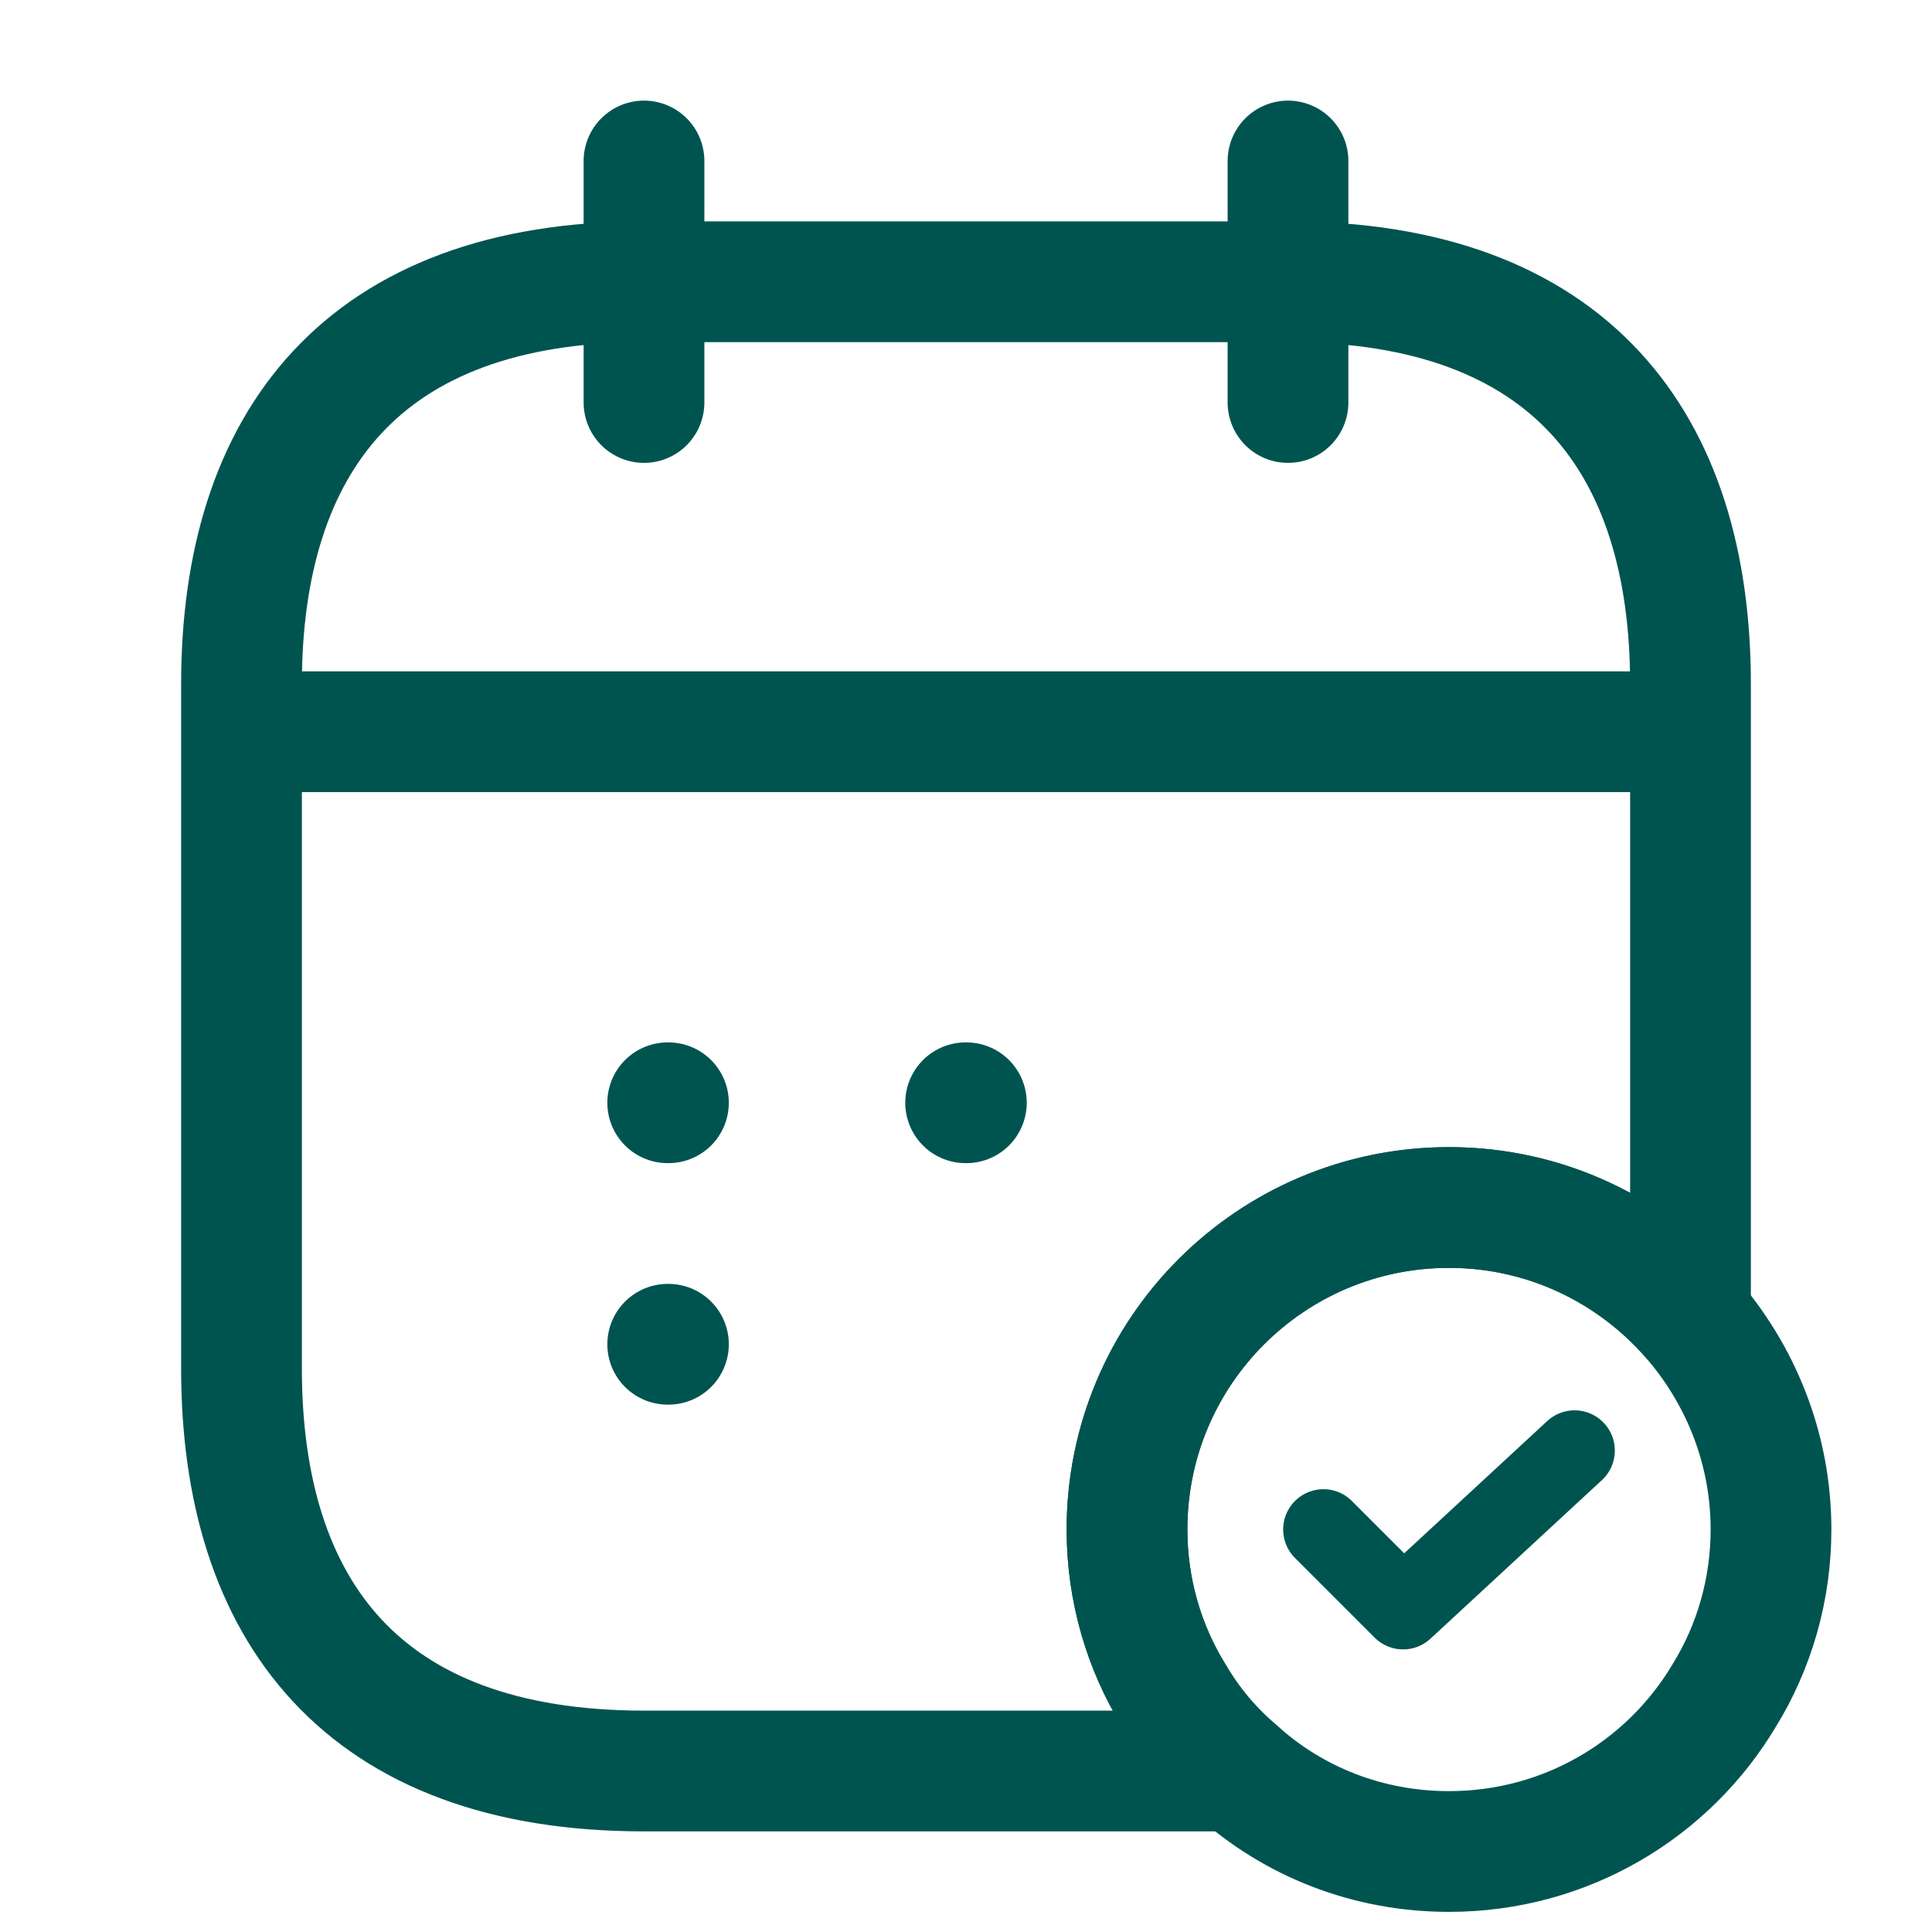
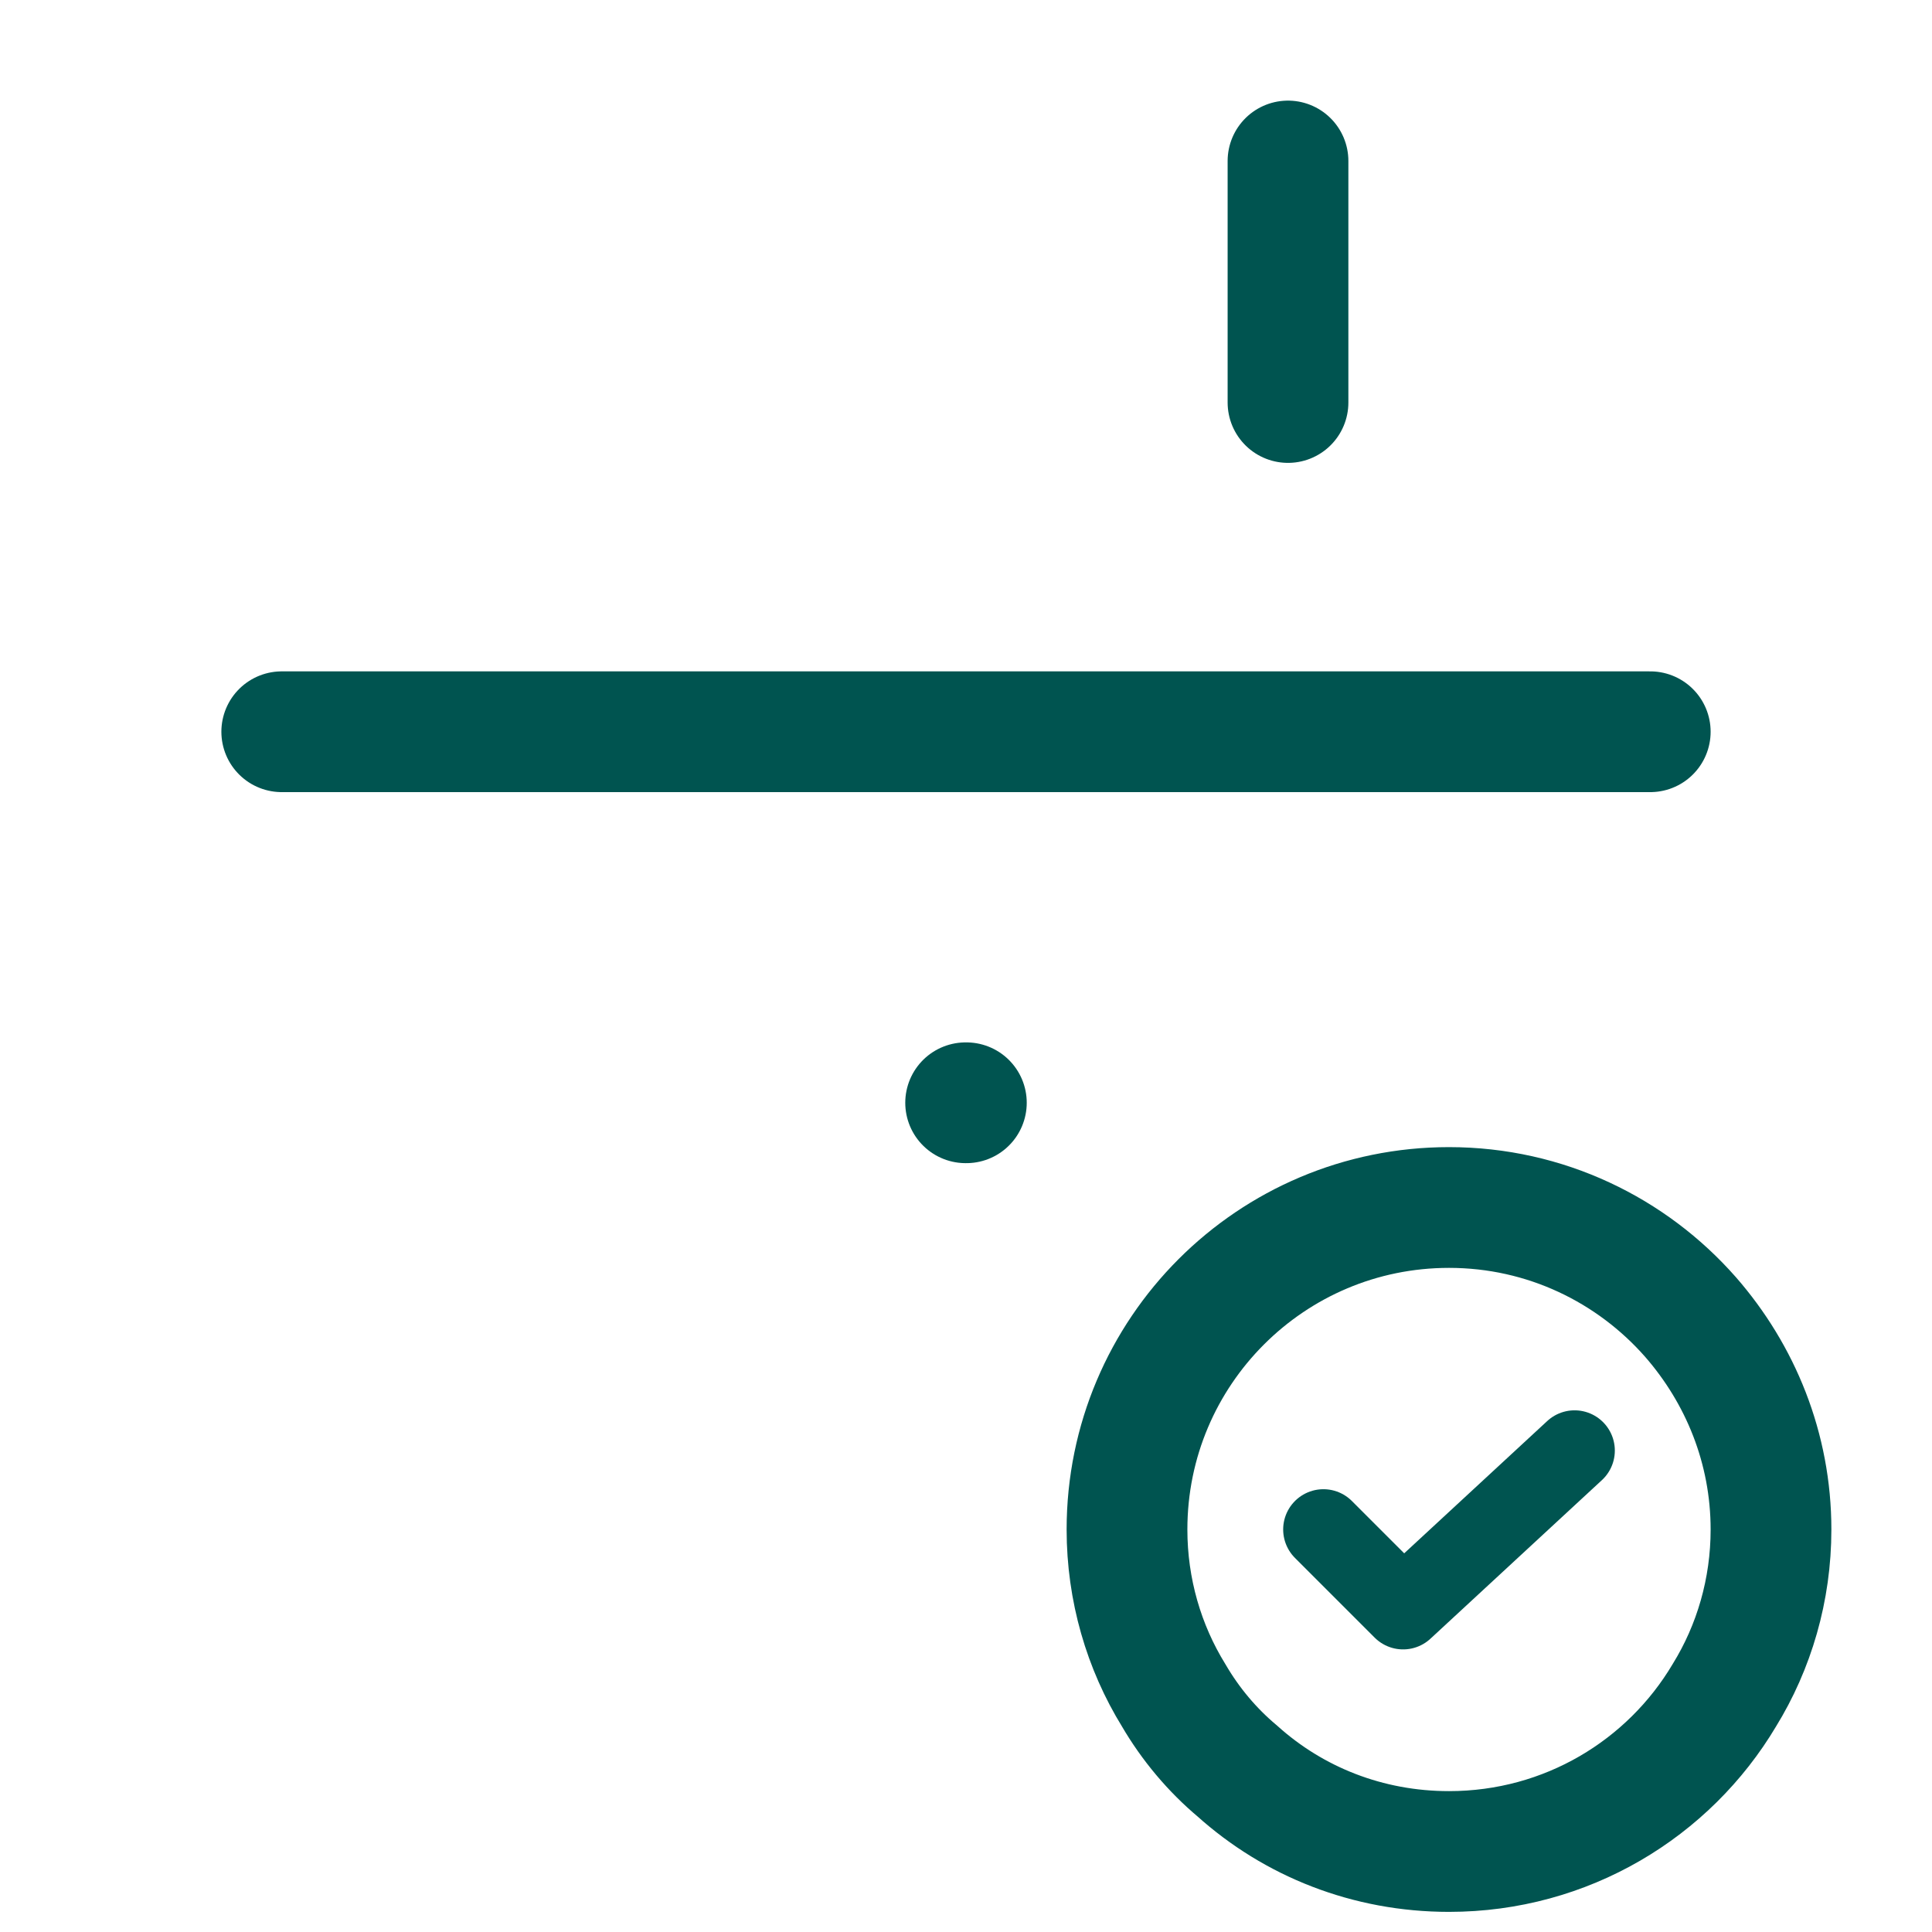
<svg xmlns="http://www.w3.org/2000/svg" width="48" height="48" viewBox="0 0 48 48" fill="none">
-   <path d="M16 4V10" stroke="#005450" stroke-width="3" stroke-miterlimit="10" stroke-linecap="round" stroke-linejoin="round" />
  <path d="M32 4V10" stroke="#005450" stroke-width="3" stroke-miterlimit="10" stroke-linecap="round" stroke-linejoin="round" />
  <path d="M7 18.18H41" stroke="#005450" stroke-width="3" stroke-miterlimit="10" stroke-linecap="round" stroke-linejoin="round" />
  <path d="M44 38C44 39.5 43.58 40.92 42.84 42.12C41.46 44.44 38.92 46 36 46C33.98 46 32.14 45.26 30.74 44C30.12 43.48 29.58 42.84 29.16 42.12C28.42 40.92 28 39.5 28 38C28 33.58 31.58 30 36 30C38.4 30 40.54 31.06 42 32.72C43.24 34.14 44 35.98 44 38Z" stroke="#005450" stroke-width="3" stroke-miterlimit="10" stroke-linecap="round" stroke-linejoin="round" />
  <path d="M32.88 37.999L34.86 39.979L39.12 36.039" stroke="#005450" stroke-width="2" stroke-linecap="round" stroke-linejoin="round" />
-   <path d="M42 17V32.72C40.54 31.06 38.4 30 36 30C31.58 30 28 33.58 28 38C28 39.5 28.42 40.92 29.16 42.12C29.58 42.84 30.12 43.48 30.74 44H16C9 44 6 40 6 34V17C6 11 9 7 16 7H32C39 7 42 11 42 17Z" stroke="#005450" stroke-width="3" stroke-miterlimit="10" stroke-linecap="round" stroke-linejoin="round" />
  <path d="M23.991 27.398H24.009" stroke="#005450" stroke-width="3" stroke-linecap="round" stroke-linejoin="round" />
-   <path d="M16.589 27.398H16.607" stroke="#005450" stroke-width="3" stroke-linecap="round" stroke-linejoin="round" />
-   <path d="M16.589 33.398H16.607" stroke="#005450" stroke-width="3" stroke-linecap="round" stroke-linejoin="round" />
</svg>